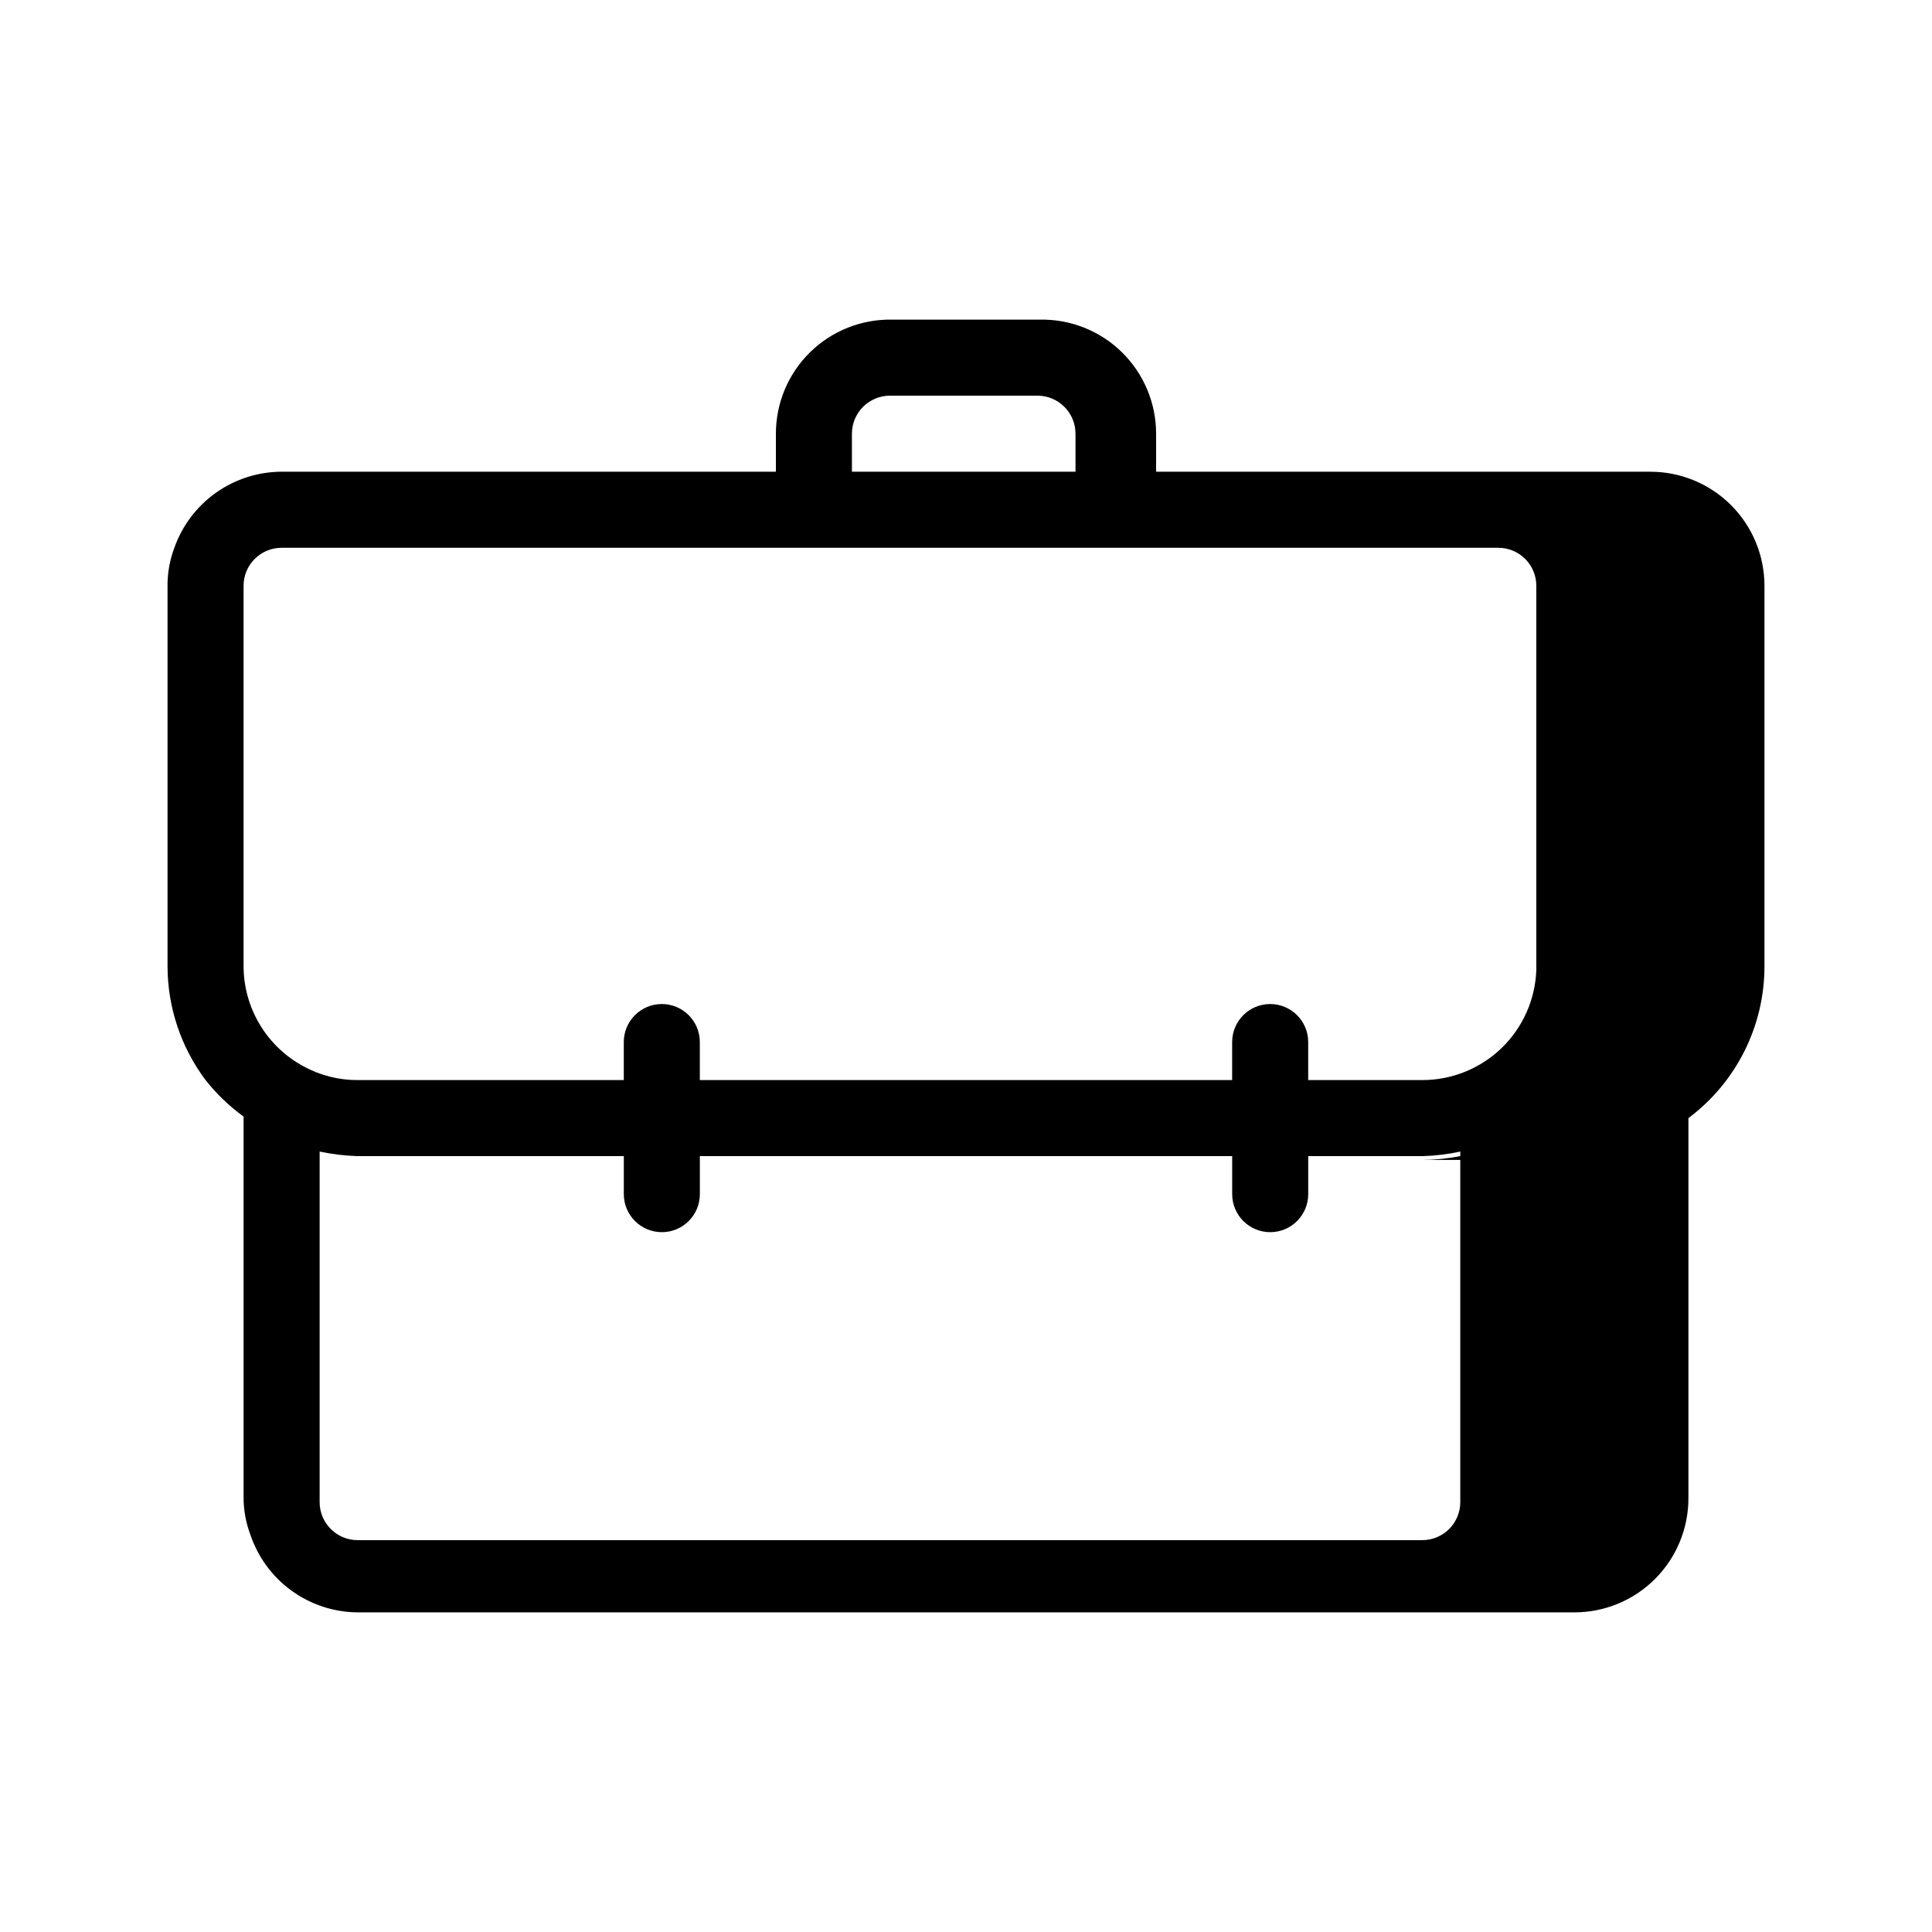
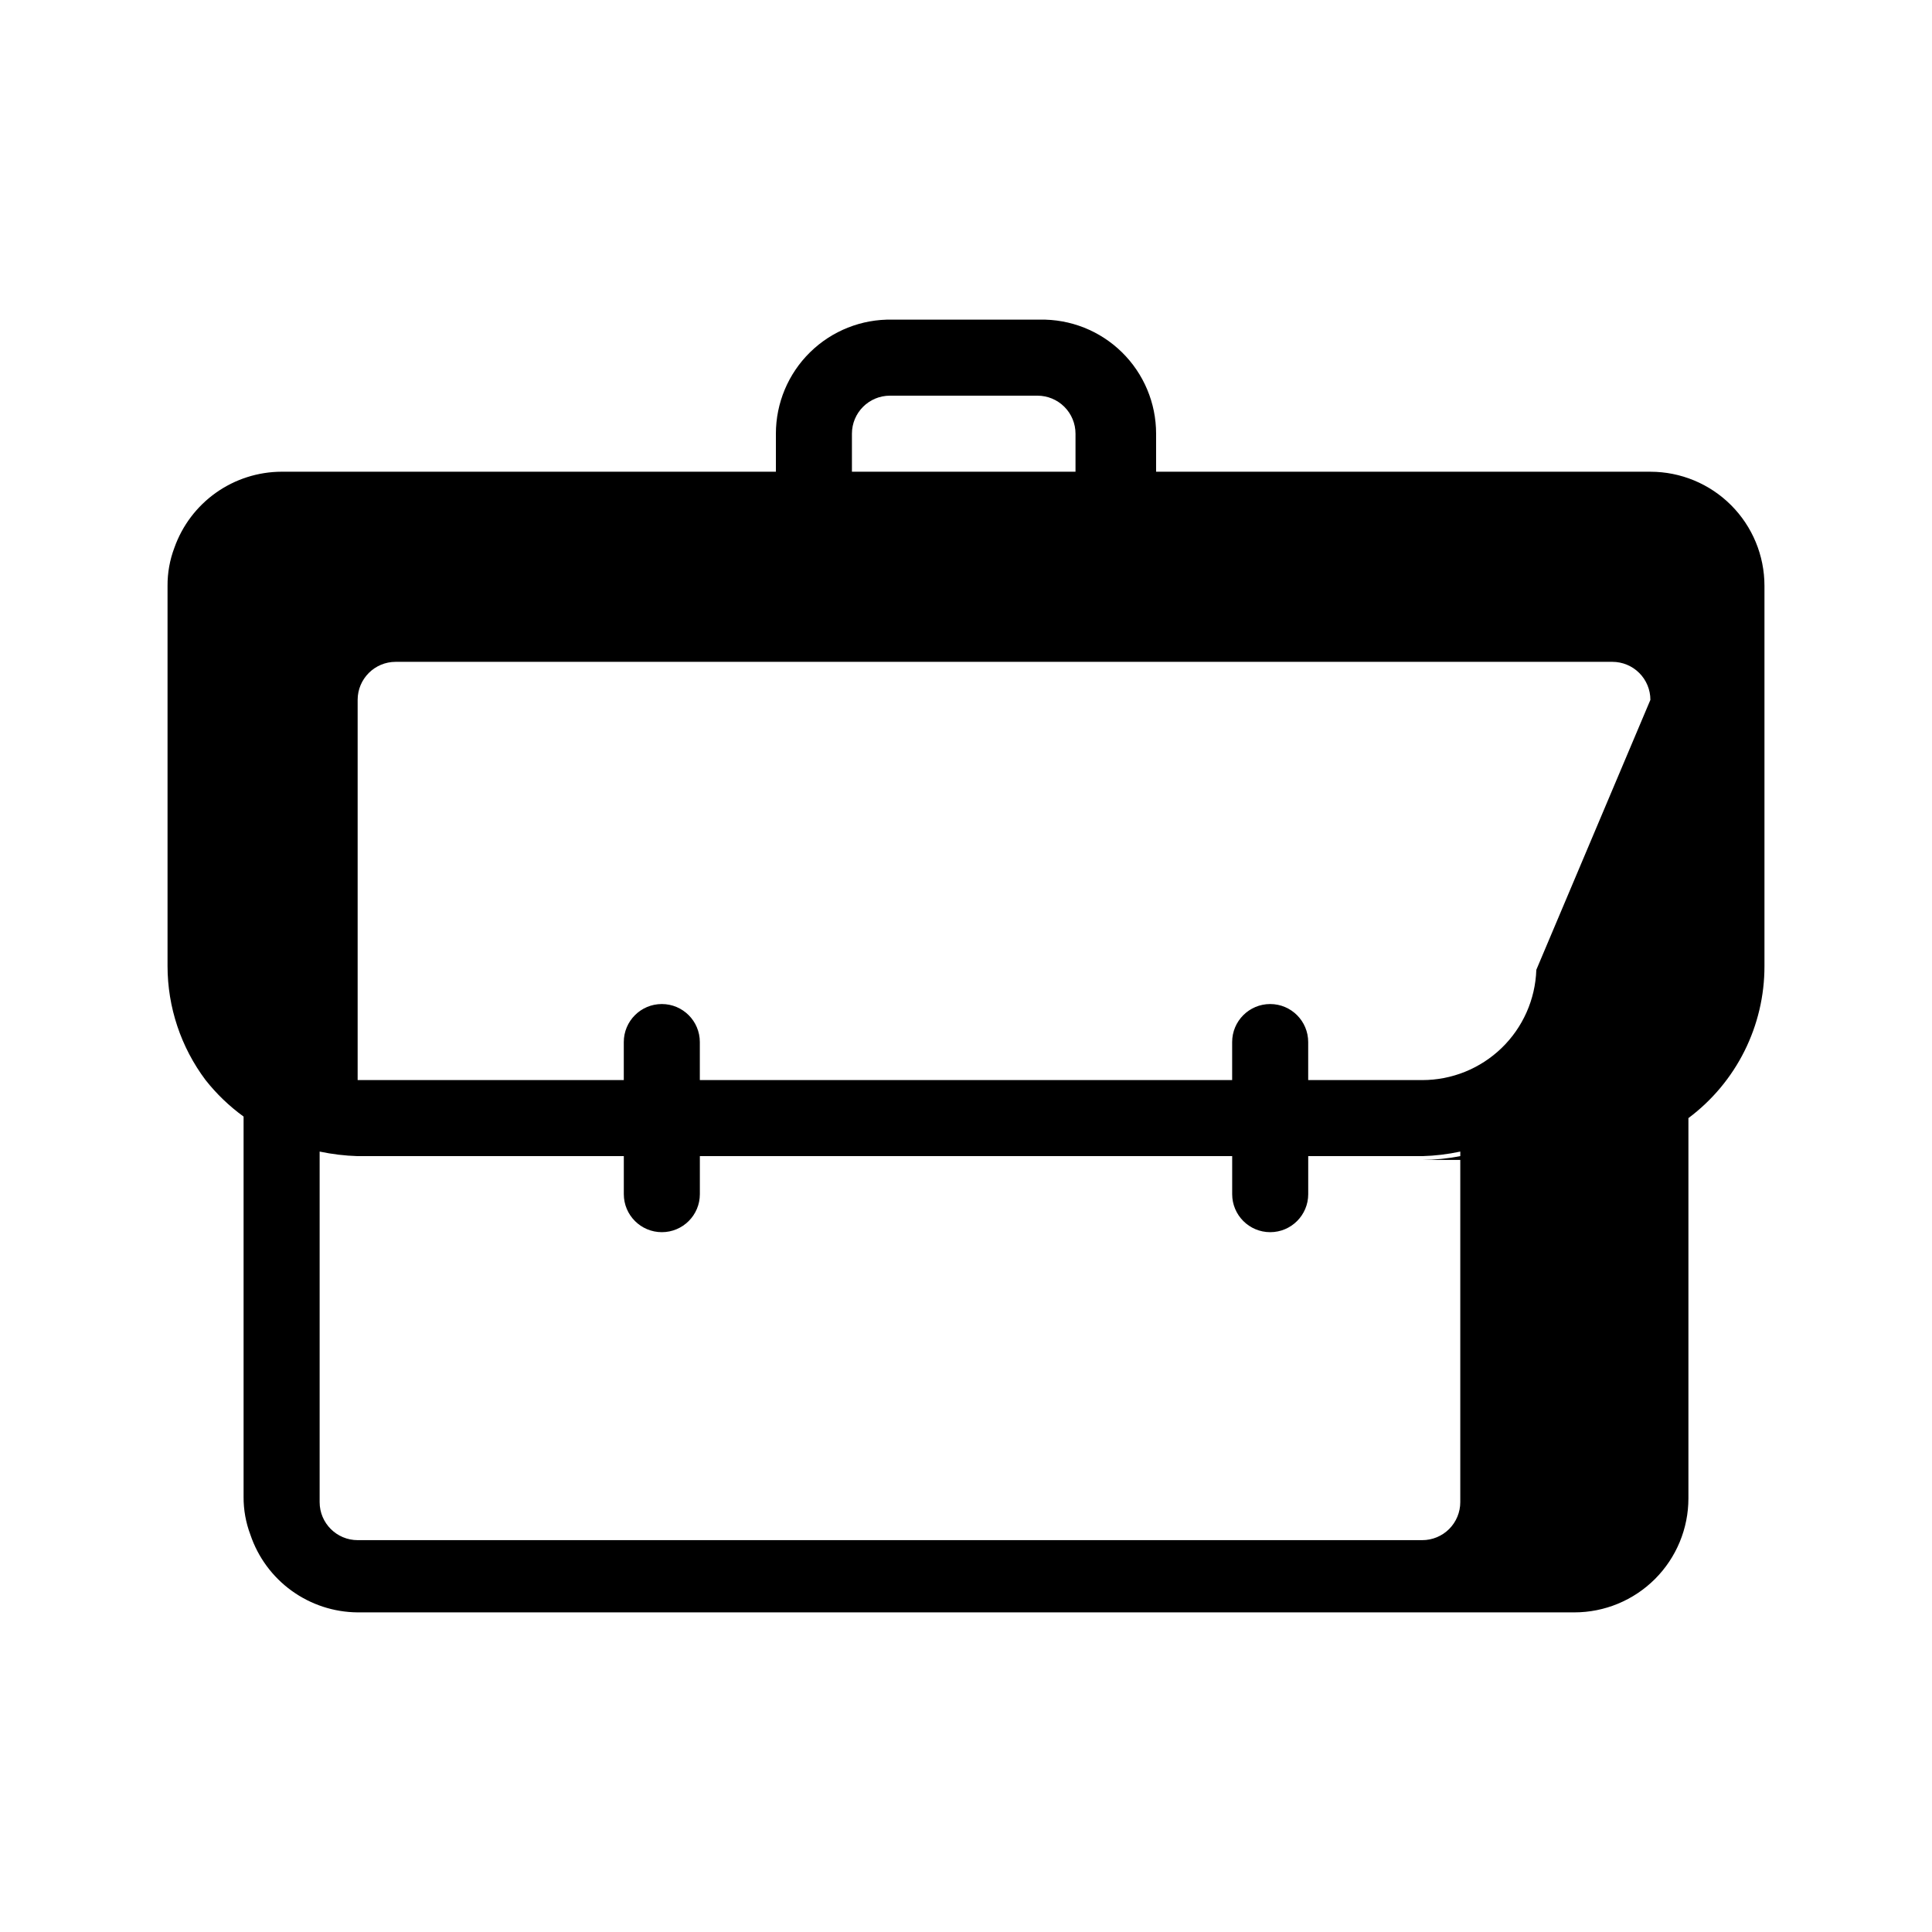
<svg xmlns="http://www.w3.org/2000/svg" fill="#000000" width="800px" height="800px" version="1.1" viewBox="144 144 512 512">
-   <path d="m581.37 269.01h-130.99v-10.074c0.004-8.125-3.266-15.906-9.066-21.594s-13.645-8.801-21.766-8.637h-39.098c-8.121-0.164-15.965 2.949-21.766 8.637-5.801 5.688-9.066 13.469-9.066 21.594v10.074h-130.99c-6.238 0.02-12.316 1.965-17.402 5.57-5.09 3.609-8.934 8.703-11.016 14.582-1.219 3.219-1.832 6.637-1.812 10.078v100.76c0 10.898 3.535 21.508 10.078 30.227 2.898 3.672 6.289 6.926 10.074 9.672v100.77c-0.02 3.441 0.594 6.856 1.812 10.074 2.012 5.957 5.832 11.137 10.922 14.82 5.094 3.684 11.207 5.688 17.496 5.734h322.44c8.016 0 15.703-3.184 21.375-8.852 5.668-5.672 8.852-13.359 8.852-21.375v-100.76c12.711-9.496 20.184-24.441 20.152-40.305v-100.76c0-8.02-3.184-15.707-8.852-21.375-5.672-5.672-13.359-8.855-21.375-8.855zm-211.6-10.074c0-5.566 4.512-10.078 10.078-10.078h39.094c2.672 0 5.234 1.062 7.125 2.953 1.891 1.887 2.953 4.449 2.953 7.125v10.074h-59.25zm161.22 191.45c-3.32 0.645-6.691 0.984-10.074 1.008h10.074v90.688c0 2.672-1.062 5.234-2.949 7.125-1.891 1.887-4.453 2.949-7.125 2.949h-282.13c-5.566 0-10.078-4.512-10.078-10.074v-92.902c3.316 0.699 6.688 1.105 10.078 1.207h70.531v10.078c0 5.562 4.512 10.074 10.078 10.074 5.562 0 10.074-4.512 10.074-10.074v-10.078h141.07v10.078c0 5.562 4.512 10.074 10.078 10.074 5.562 0 10.074-4.512 10.074-10.074v-10.078h30.23c3.387-0.09 6.762-0.496 10.074-1.207zm20.152-49.375v0.004c-0.262 7.84-3.562 15.273-9.203 20.727-5.641 5.449-13.18 8.496-21.023 8.492h-30.23v-10.078 0.004c0-5.566-4.512-10.078-10.074-10.078-5.566 0-10.078 4.512-10.078 10.078v10.074h-141.07v-10.078 0.004c0-5.566-4.512-10.078-10.074-10.078-5.566 0-10.078 4.512-10.078 10.078v10.074h-70.531c-5 0.02-9.922-1.23-14.309-3.625-4.809-2.586-8.828-6.422-11.633-11.105-2.801-4.684-4.285-10.039-4.289-15.496v-100.76c0-5.566 4.512-10.078 10.078-10.078h322.44c2.672 0 5.234 1.062 7.125 2.953 1.887 1.887 2.949 4.449 2.949 7.125z" />
+   <path d="m581.37 269.01h-130.99v-10.074c0.004-8.125-3.266-15.906-9.066-21.594s-13.645-8.801-21.766-8.637h-39.098c-8.121-0.164-15.965 2.949-21.766 8.637-5.801 5.688-9.066 13.469-9.066 21.594v10.074h-130.99c-6.238 0.02-12.316 1.965-17.402 5.57-5.09 3.609-8.934 8.703-11.016 14.582-1.219 3.219-1.832 6.637-1.812 10.078v100.76c0 10.898 3.535 21.508 10.078 30.227 2.898 3.672 6.289 6.926 10.074 9.672v100.77c-0.02 3.441 0.594 6.856 1.812 10.074 2.012 5.957 5.832 11.137 10.922 14.82 5.094 3.684 11.207 5.688 17.496 5.734h322.44c8.016 0 15.703-3.184 21.375-8.852 5.668-5.672 8.852-13.359 8.852-21.375v-100.76c12.711-9.496 20.184-24.441 20.152-40.305v-100.76c0-8.02-3.184-15.707-8.852-21.375-5.672-5.672-13.359-8.855-21.375-8.855zm-211.6-10.074c0-5.566 4.512-10.078 10.078-10.078h39.094c2.672 0 5.234 1.062 7.125 2.953 1.891 1.887 2.953 4.449 2.953 7.125v10.074h-59.25zm161.22 191.45c-3.32 0.645-6.691 0.984-10.074 1.008h10.074v90.688c0 2.672-1.062 5.234-2.949 7.125-1.891 1.887-4.453 2.949-7.125 2.949h-282.13c-5.566 0-10.078-4.512-10.078-10.074v-92.902c3.316 0.699 6.688 1.105 10.078 1.207h70.531v10.078c0 5.562 4.512 10.074 10.078 10.074 5.562 0 10.074-4.512 10.074-10.074v-10.078h141.07v10.078c0 5.562 4.512 10.074 10.078 10.074 5.562 0 10.074-4.512 10.074-10.074v-10.078h30.23c3.387-0.09 6.762-0.496 10.074-1.207zm20.152-49.375v0.004c-0.262 7.84-3.562 15.273-9.203 20.727-5.641 5.449-13.18 8.496-21.023 8.492h-30.23v-10.078 0.004c0-5.566-4.512-10.078-10.074-10.078-5.566 0-10.078 4.512-10.078 10.078v10.074h-141.07v-10.078 0.004c0-5.566-4.512-10.078-10.074-10.078-5.566 0-10.078 4.512-10.078 10.078v10.074h-70.531v-100.76c0-5.566 4.512-10.078 10.078-10.078h322.44c2.672 0 5.234 1.062 7.125 2.953 1.887 1.887 2.949 4.449 2.949 7.125z" />
</svg>